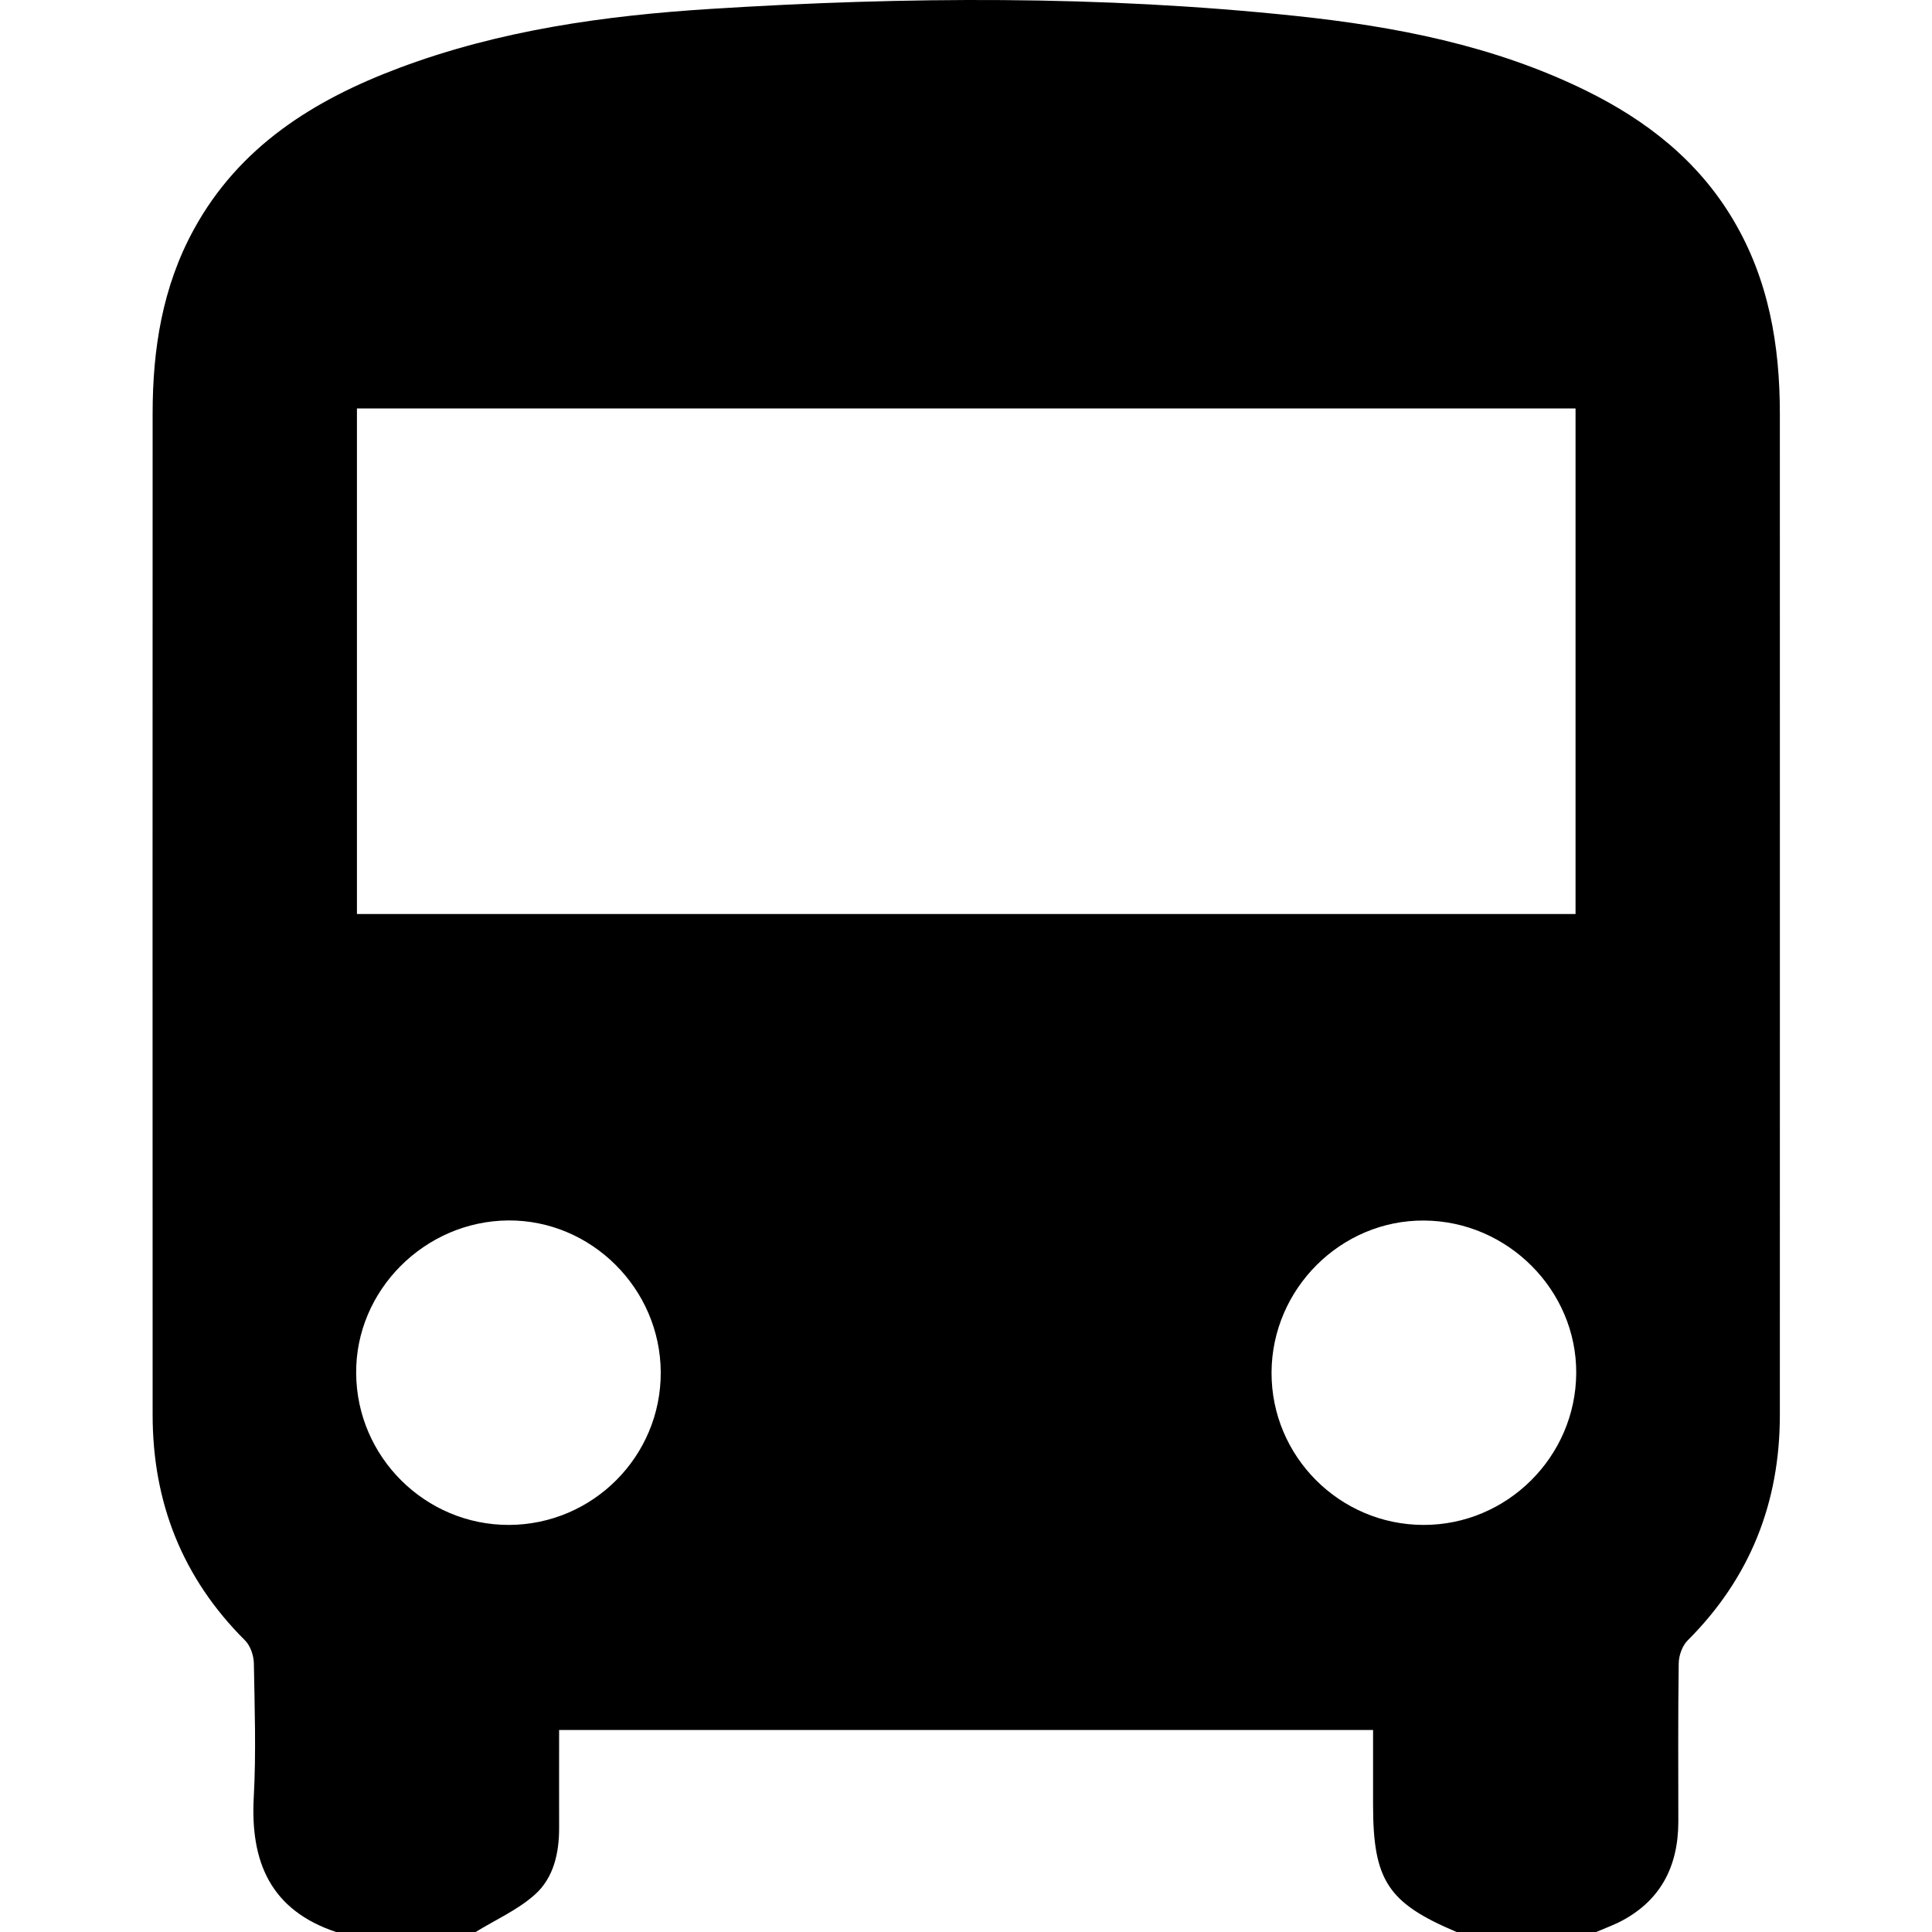
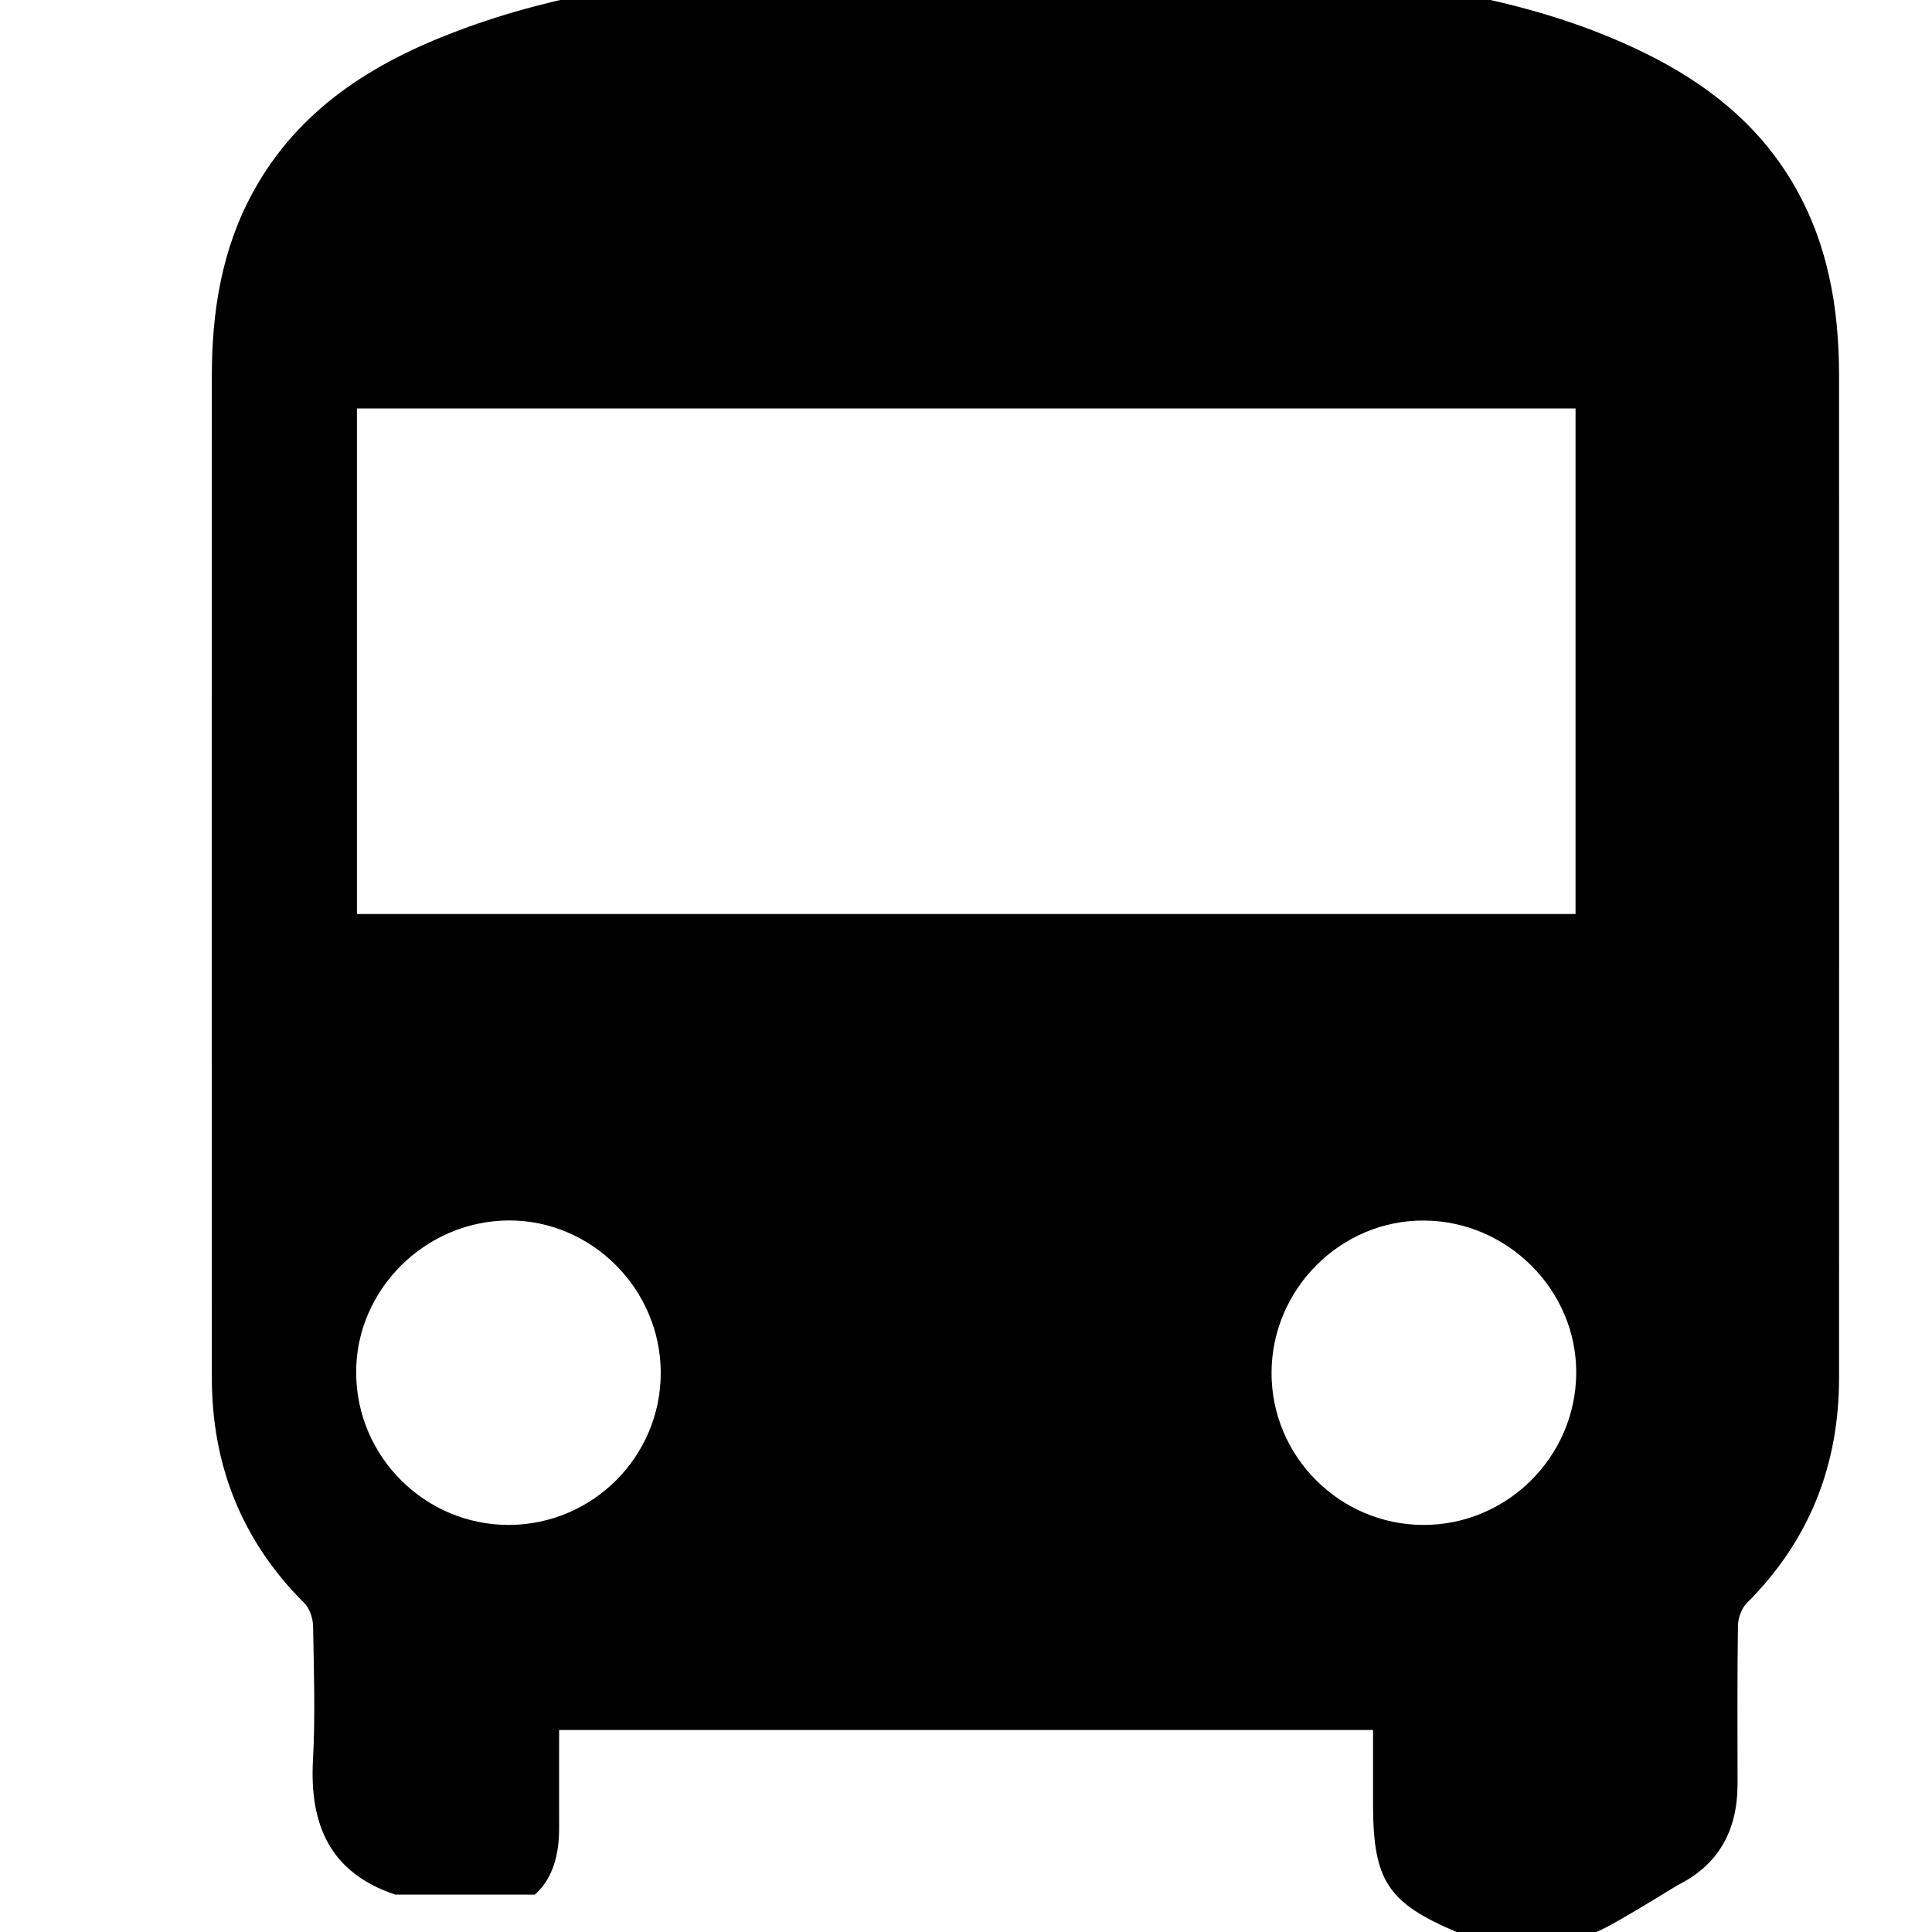
<svg xmlns="http://www.w3.org/2000/svg" version="1.1" id="Слой_1" x="0px" y="0px" viewBox="0 0 200 200" style="enable-background:new 0 0 200 200;" xml:space="preserve">
  <g>
-     <path d="M165.24,200c-4.82,0-9.63,0-14.45,0c-7.11-3-8.65-5.33-8.65-13.16c0-2.58,0-5.16,0-7.75c-28.21,0-56.18,0-84.26,0 c0,3.47-0.01,6.78,0,10.09c0.01,2.63-0.56,5.21-2.51,6.95c-1.78,1.59-4.07,2.6-6.13,3.87c-4.82,0-9.63,0-14.45,0 c-6.77-2.26-8.89-7.24-8.52-13.96c0.25-4.61,0.09-9.24,0.01-13.86c-0.02-0.81-0.36-1.82-0.92-2.37 c-6.48-6.46-9.56-14.28-9.56-23.35c-0.01-34.55-0.01-69.1,0-103.66c0-6.65,1.01-13.09,4.25-19.02c4.7-8.61,12.42-13.43,21.28-16.75 c10.39-3.9,21.28-5.42,32.27-6.11c20.16-1.27,40.32-1.4,60.44,0.72c10.38,1.09,20.58,3.06,30.06,7.7 c6.31,3.09,11.68,7.27,15.33,13.43c3.67,6.19,4.82,12.98,4.82,20.04c0.01,34.55,0,69.1,0,103.66c0,9.09-3.08,16.89-9.55,23.35 c-0.56,0.56-0.91,1.57-0.92,2.37c-0.08,5.46-0.04,10.93-0.04,16.4c-0.01,4.69-1.89,8.29-6.2,10.43 C166.78,199.38,166,199.67,165.24,200z M163.1,42.28c-42.17,0-84.12,0-126.15,0c0,17.5,0,34.89,0,52.34c42.12,0,84.11,0,126.15,0 C163.1,77.11,163.1,59.77,163.1,42.28z M52.69,157.86c8.69-0.03,15.74-7.11,15.71-15.79c-0.03-8.67-7.19-15.79-15.79-15.73 c-8.66,0.07-15.81,7.25-15.74,15.81C36.92,150.83,44.03,157.88,52.69,157.86z M147.35,157.86c8.65,0.02,15.77-7.05,15.82-15.71 c0.05-8.58-7.09-15.75-15.75-15.8c-8.61-0.06-15.76,7.07-15.79,15.73C131.6,150.75,138.66,157.84,147.35,157.86z" />
+     <path d="M165.24,200c-4.82,0-9.63,0-14.45,0c-7.11-3-8.65-5.33-8.65-13.16c0-2.58,0-5.16,0-7.75c-28.21,0-56.18,0-84.26,0 c0,3.47-0.01,6.78,0,10.09c0.01,2.63-0.56,5.21-2.51,6.95c-4.82,0-9.63,0-14.45,0 c-6.77-2.26-8.89-7.24-8.52-13.96c0.25-4.61,0.09-9.24,0.01-13.86c-0.02-0.81-0.36-1.82-0.92-2.37 c-6.48-6.46-9.56-14.28-9.56-23.35c-0.01-34.55-0.01-69.1,0-103.66c0-6.65,1.01-13.09,4.25-19.02c4.7-8.61,12.42-13.43,21.28-16.75 c10.39-3.9,21.28-5.42,32.27-6.11c20.16-1.27,40.32-1.4,60.44,0.72c10.38,1.09,20.58,3.06,30.06,7.7 c6.31,3.09,11.68,7.27,15.33,13.43c3.67,6.19,4.82,12.98,4.82,20.04c0.01,34.55,0,69.1,0,103.66c0,9.09-3.08,16.89-9.55,23.35 c-0.56,0.56-0.91,1.57-0.92,2.37c-0.08,5.46-0.04,10.93-0.04,16.4c-0.01,4.69-1.89,8.29-6.2,10.43 C166.78,199.38,166,199.67,165.24,200z M163.1,42.28c-42.17,0-84.12,0-126.15,0c0,17.5,0,34.89,0,52.34c42.12,0,84.11,0,126.15,0 C163.1,77.11,163.1,59.77,163.1,42.28z M52.69,157.86c8.69-0.03,15.74-7.11,15.71-15.79c-0.03-8.67-7.19-15.79-15.79-15.73 c-8.66,0.07-15.81,7.25-15.74,15.81C36.92,150.83,44.03,157.88,52.69,157.86z M147.35,157.86c8.65,0.02,15.77-7.05,15.82-15.71 c0.05-8.58-7.09-15.75-15.75-15.8c-8.61-0.06-15.76,7.07-15.79,15.73C131.6,150.75,138.66,157.84,147.35,157.86z" />
  </g>
</svg>